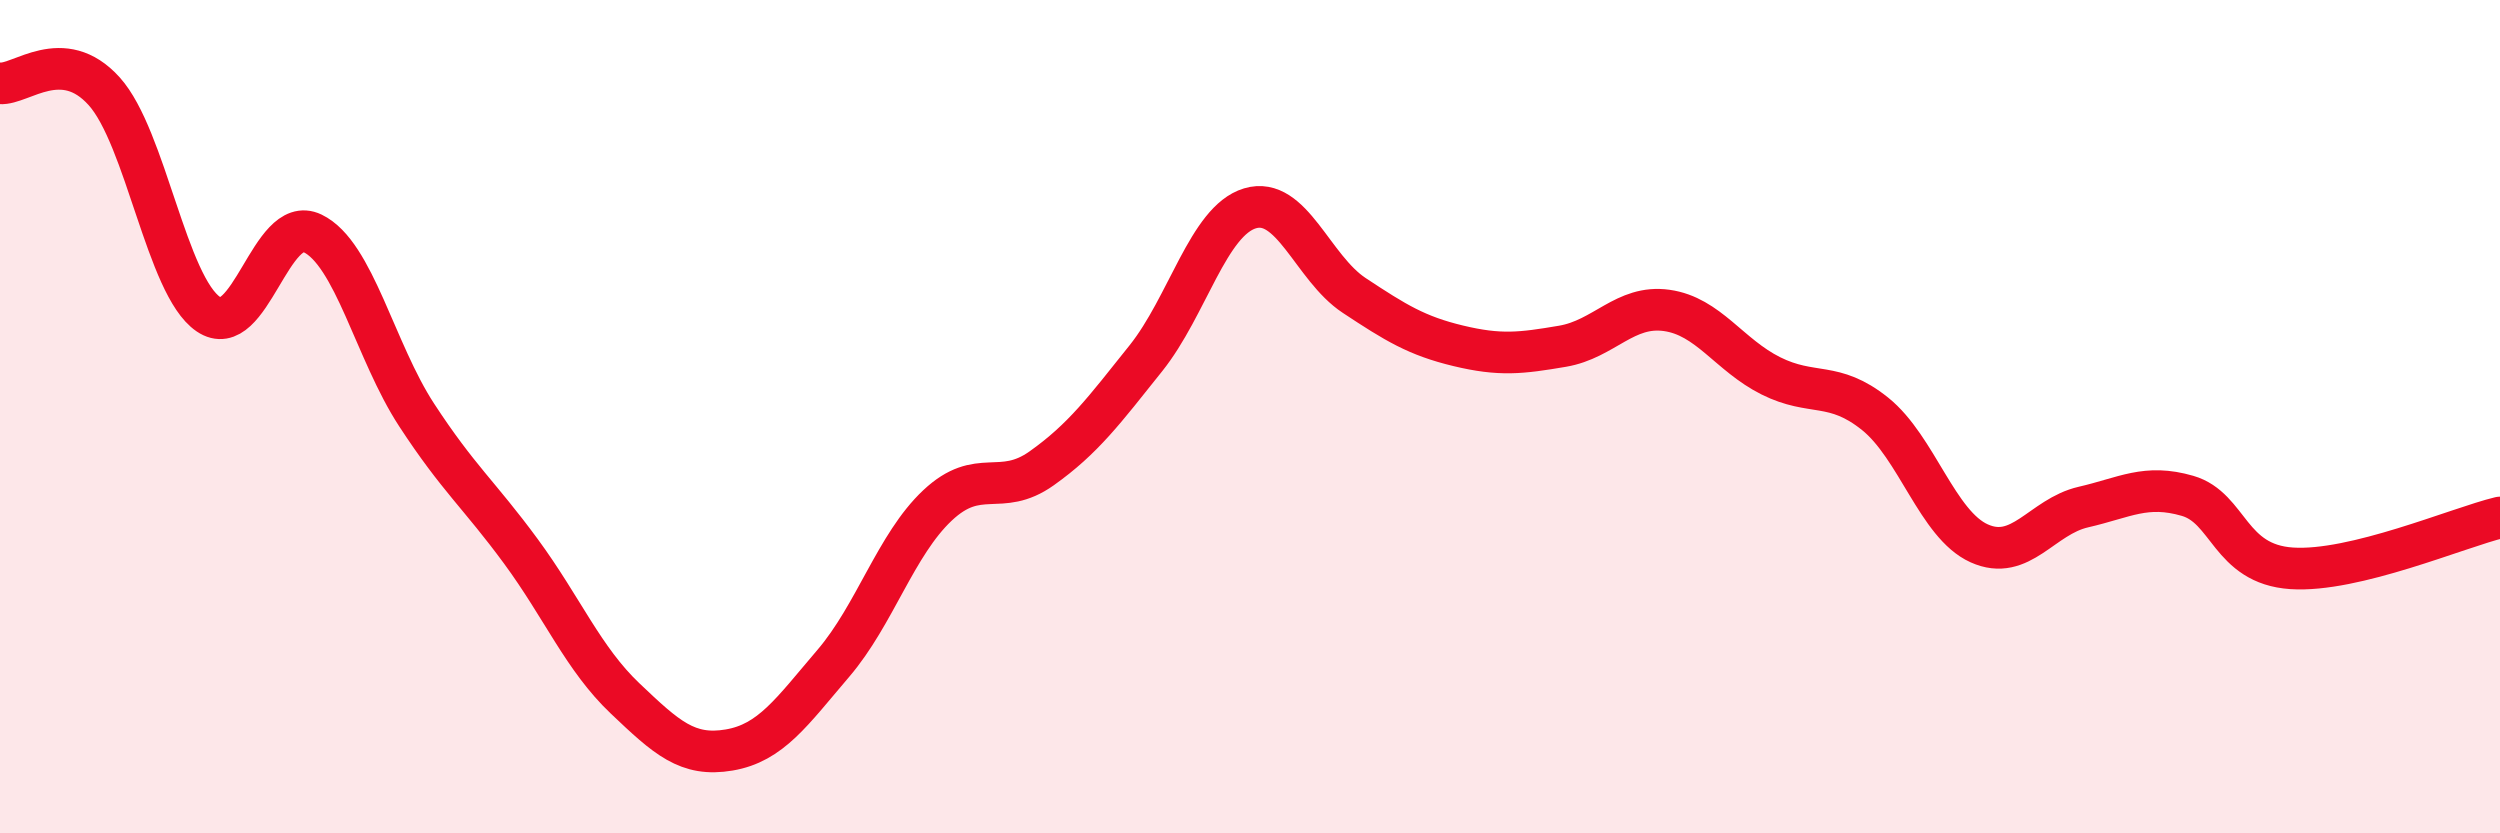
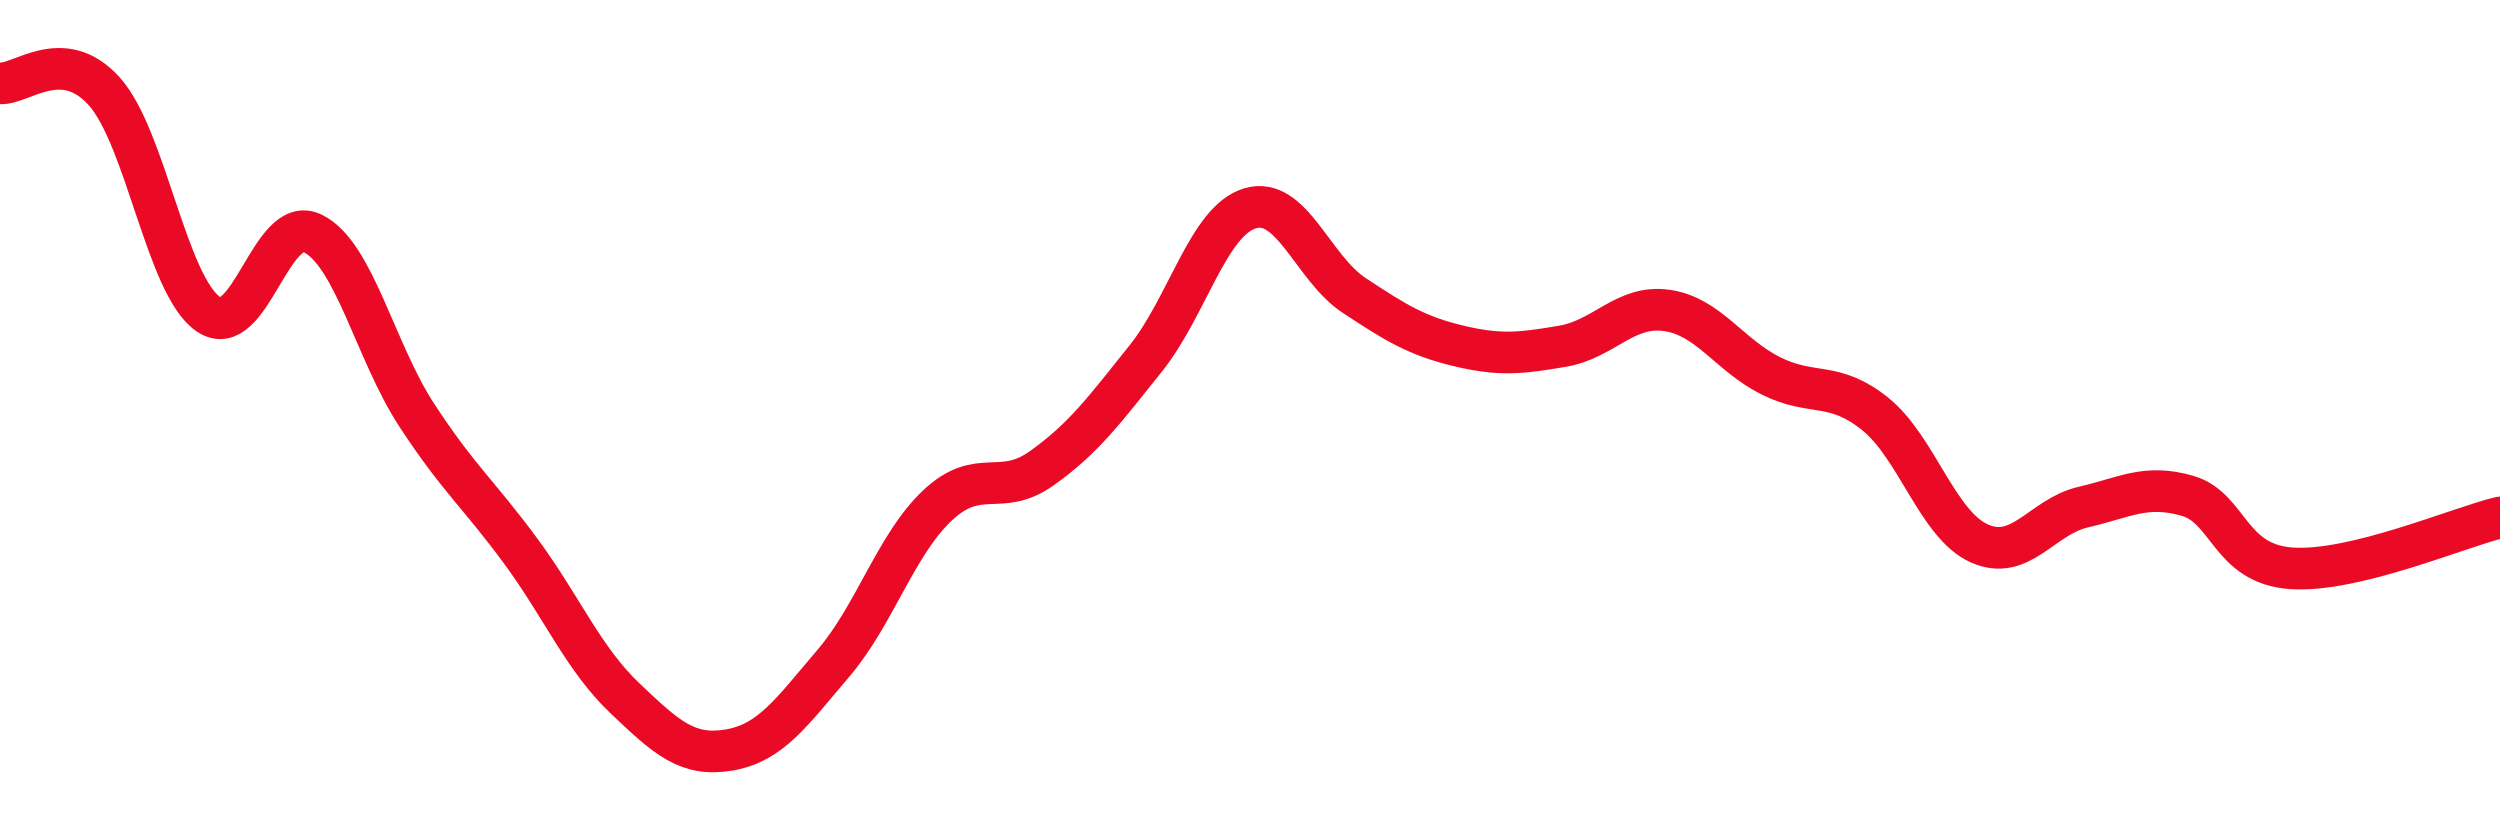
<svg xmlns="http://www.w3.org/2000/svg" width="60" height="20" viewBox="0 0 60 20">
-   <path d="M 0,2 C 0.5,2.04 1.5,1.08 2.5,2.19 C 3.5,3.3 4,6.86 5,7.54 C 6,8.22 6.5,5.12 7.5,5.6 C 8.5,6.08 9,8.43 10,9.96 C 11,11.49 11.5,11.87 12.5,13.23 C 13.5,14.59 14,15.81 15,16.76 C 16,17.71 16.5,18.17 17.5,18 C 18.5,17.83 19,17.09 20,15.92 C 21,14.75 21.5,13.07 22.5,12.13 C 23.5,11.19 24,11.95 25,11.24 C 26,10.53 26.5,9.85 27.5,8.6 C 28.5,7.35 29,5.3 30,5 C 31,4.7 31.5,6.43 32.5,7.09 C 33.5,7.75 34,8.06 35,8.3 C 36,8.54 36.5,8.48 37.5,8.31 C 38.5,8.14 39,7.31 40,7.45 C 41,7.59 41.5,8.52 42.5,9.02 C 43.5,9.52 44,9.13 45,9.93 C 46,10.73 46.5,12.59 47.5,13.04 C 48.5,13.49 49,12.4 50,12.17 C 51,11.94 51.5,11.61 52.5,11.9 C 53.5,12.19 53.5,13.54 55,13.64 C 56.5,13.74 59,12.66 60,12.42L60 20L0 20Z" fill="#EB0A25" opacity="0.1" stroke-linecap="round" stroke-linejoin="round" />
  <path d="M 0,2 C 0.5,2.04 1.5,1.08 2.5,2.19 C 3.5,3.3 4,6.86 5,7.54 C 6,8.22 6.5,5.12 7.5,5.6 C 8.5,6.08 9,8.43 10,9.96 C 11,11.49 11.5,11.87 12.5,13.23 C 13.5,14.59 14,15.81 15,16.76 C 16,17.71 16.5,18.17 17.5,18 C 18.5,17.83 19,17.09 20,15.92 C 21,14.75 21.5,13.07 22.5,12.13 C 23.5,11.19 24,11.95 25,11.24 C 26,10.53 26.5,9.85 27.5,8.6 C 28.5,7.35 29,5.3 30,5 C 31,4.7 31.5,6.43 32.5,7.09 C 33.5,7.75 34,8.06 35,8.3 C 36,8.54 36.5,8.48 37.5,8.31 C 38.5,8.14 39,7.31 40,7.45 C 41,7.59 41.5,8.52 42.5,9.02 C 43.5,9.52 44,9.13 45,9.93 C 46,10.73 46.5,12.59 47.5,13.04 C 48.5,13.49 49,12.4 50,12.17 C 51,11.94 51.5,11.61 52.5,11.9 C 53.5,12.19 53.5,13.54 55,13.64 C 56.5,13.74 59,12.66 60,12.42" stroke="#EB0A25" stroke-width="1" fill="none" stroke-linecap="round" stroke-linejoin="round" />
</svg>